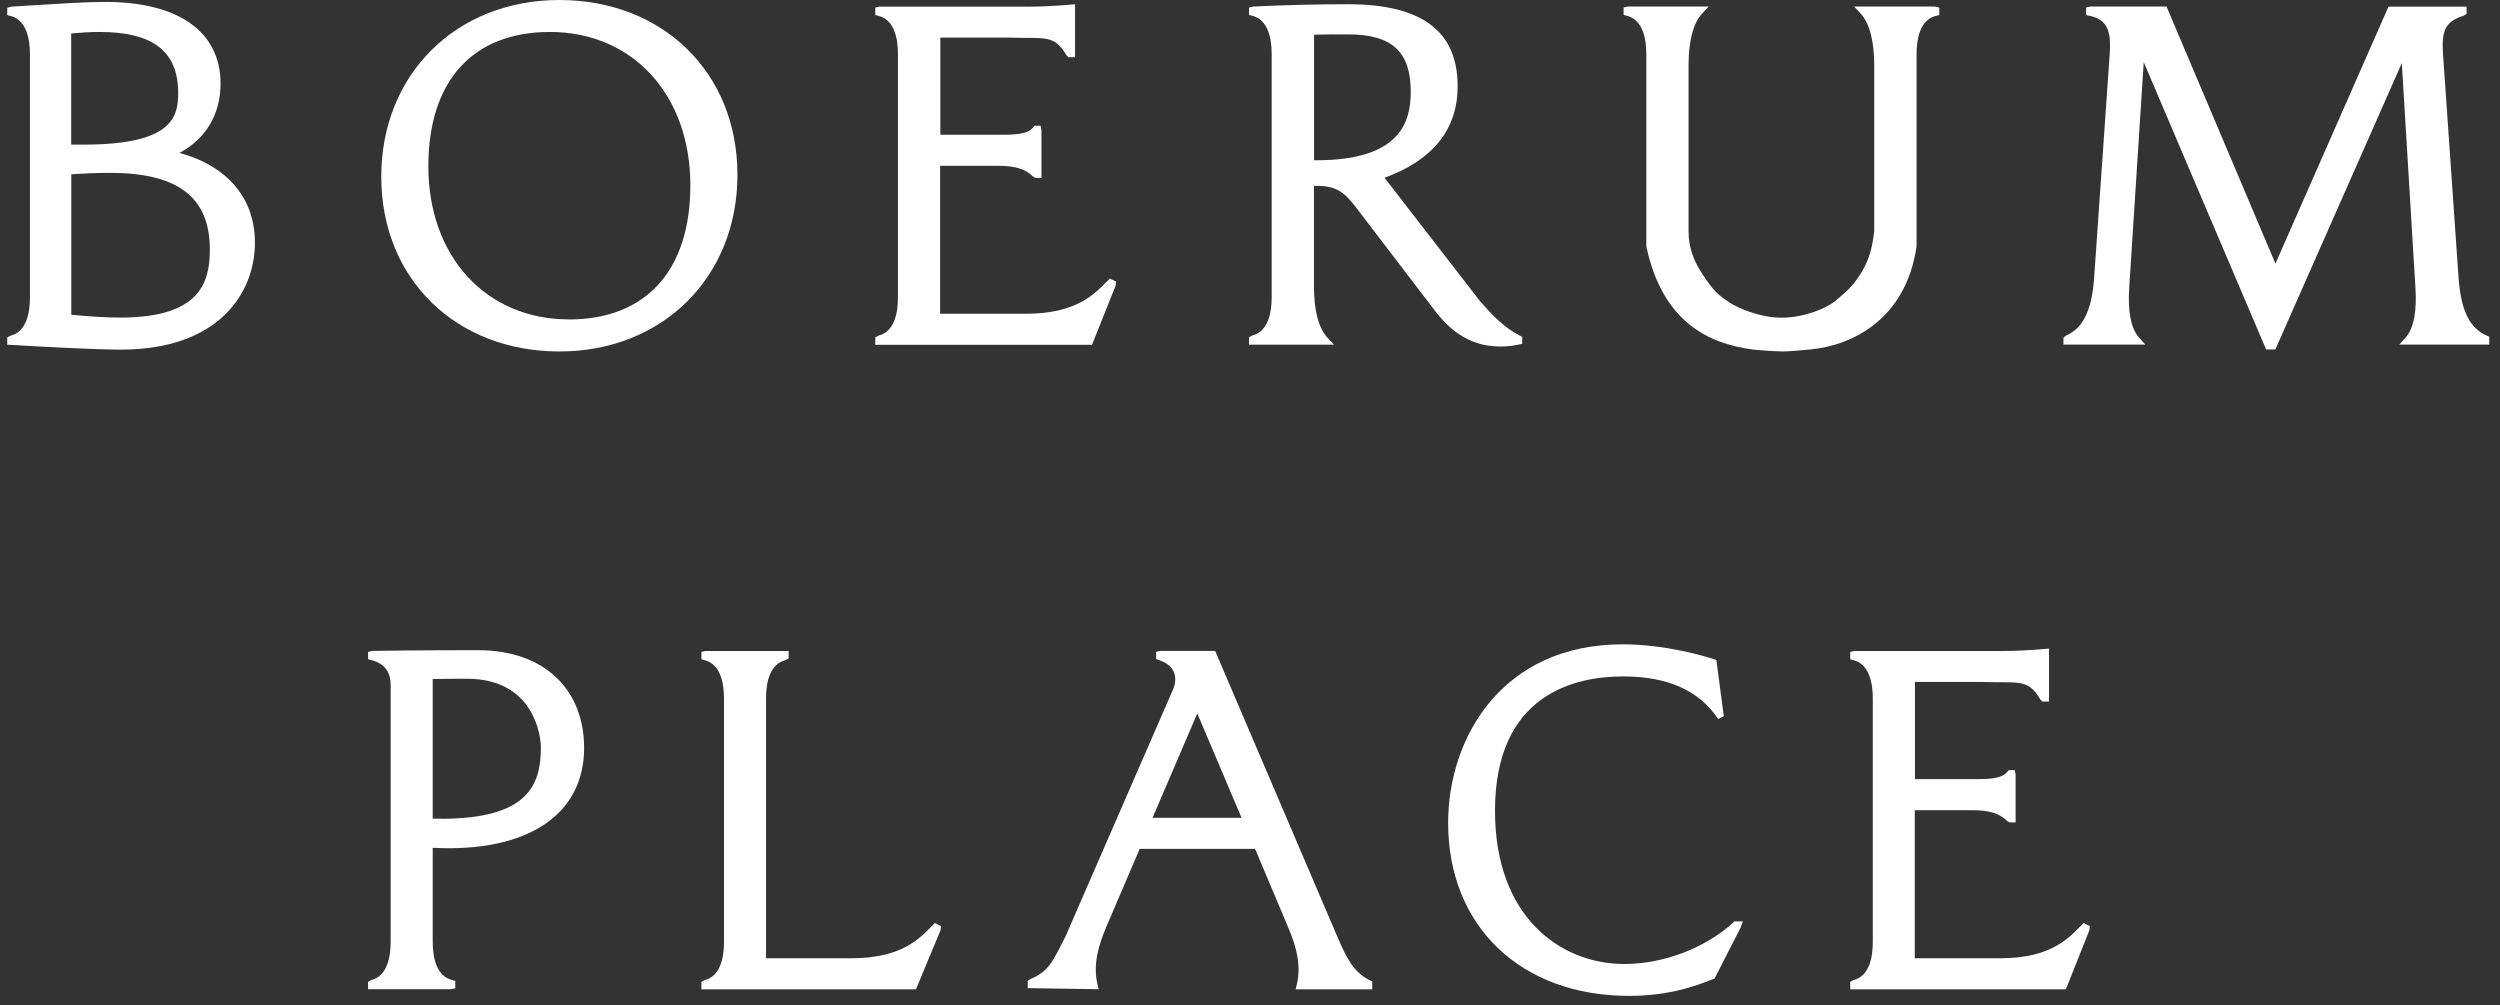
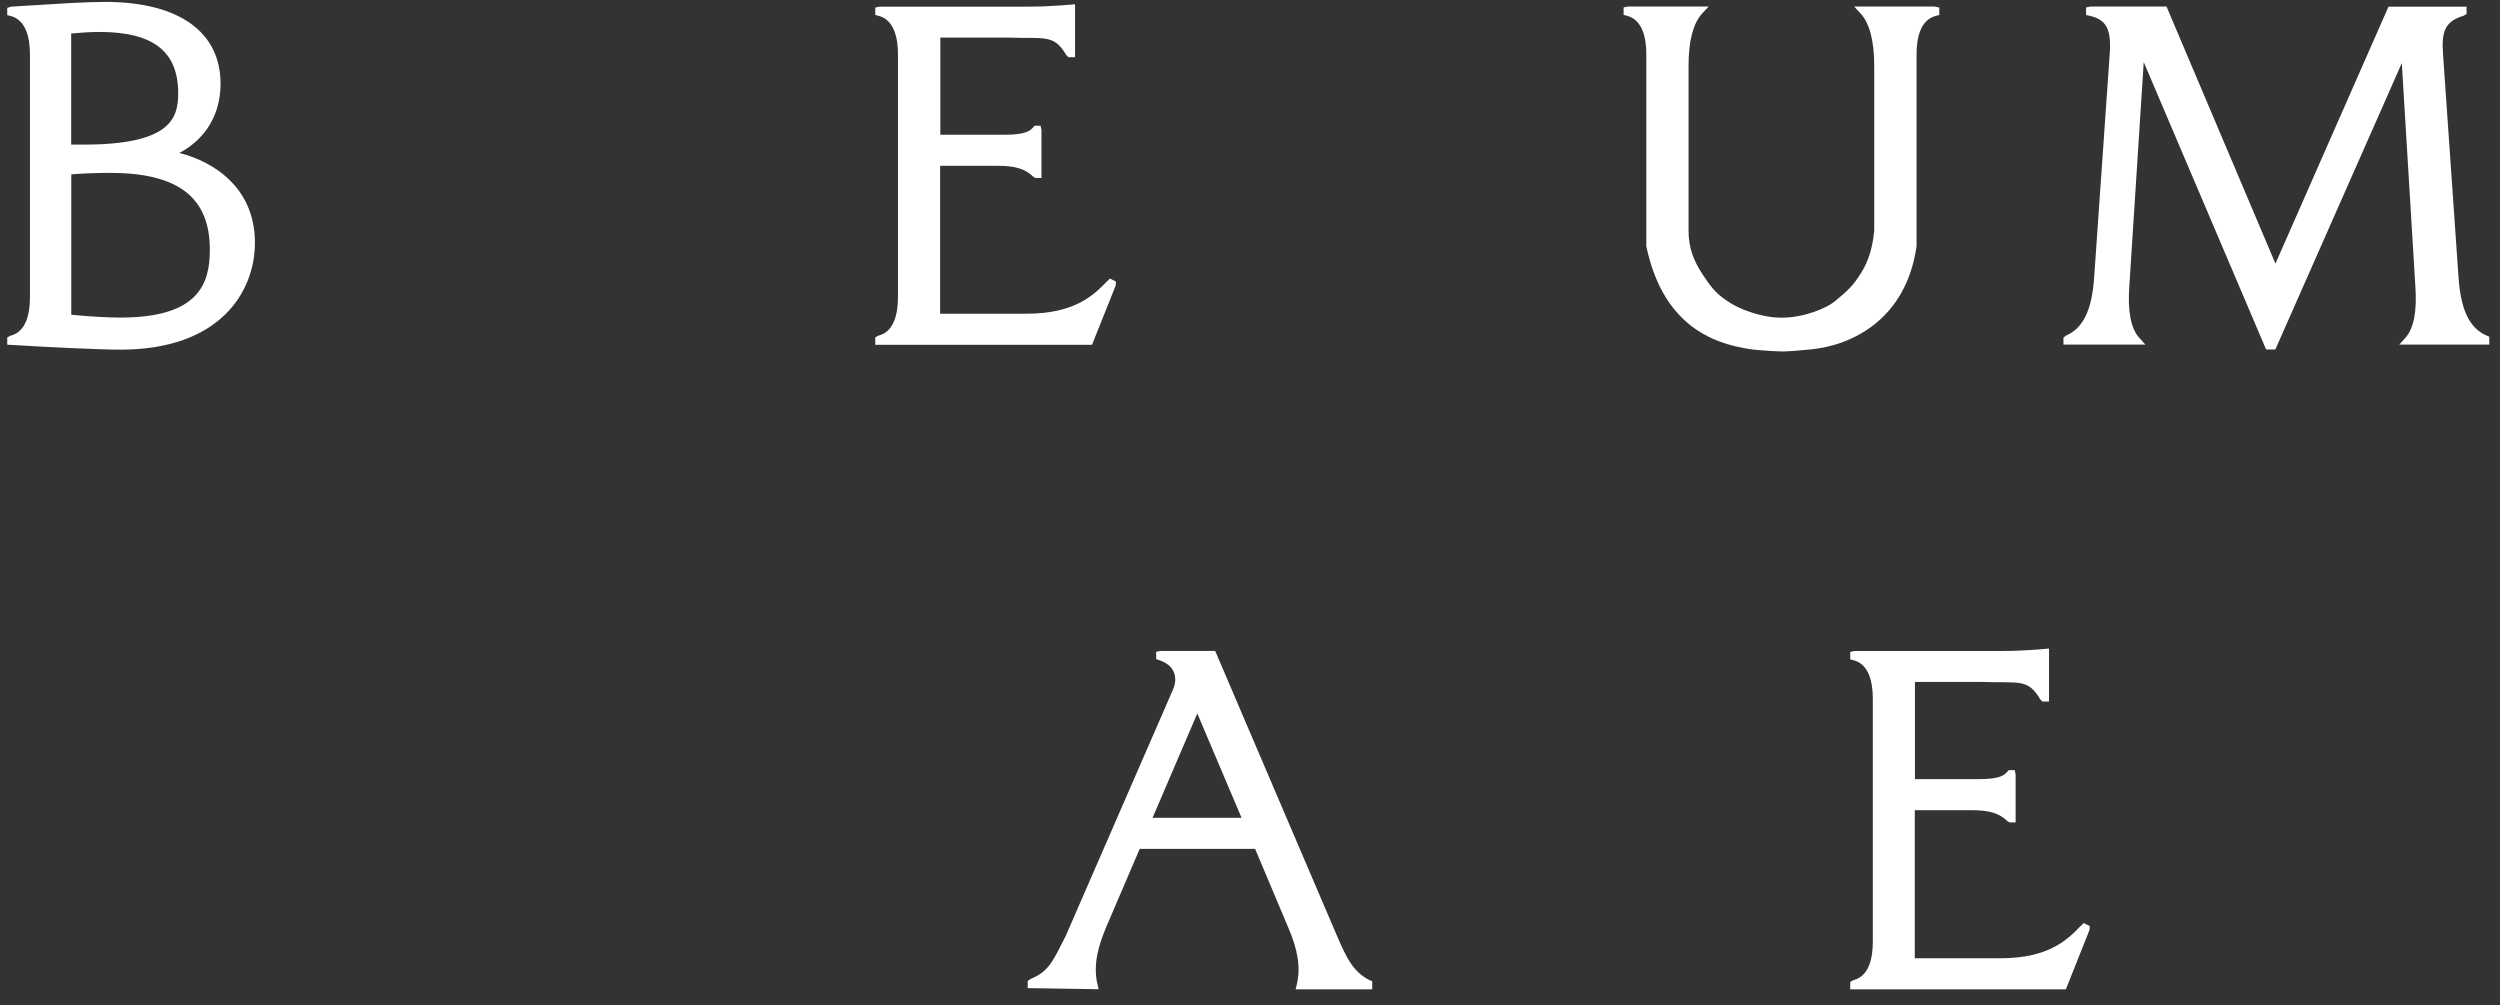
<svg xmlns="http://www.w3.org/2000/svg" width="97" height="39" viewBox="0 0 97 39" fill="none">
  <rect x="0" y="0" width="97" height="39" fill="#333333" stroke="none" />
  <path d="M6.965 5.932C7.986 5.388 8.557 4.433 8.557 3.252C8.561 1.233 6.929 0.074 4.081 0.074C3.345 0.074 2.167 0.149 1.126 0.215L0.434 0.258L0.281 0.305V0.587L0.406 0.618C1.029 0.775 1.162 1.514 1.162 2.105V11.539C1.162 12.13 1.033 12.87 0.406 13.026L0.281 13.093V13.374L0.434 13.382C1.889 13.472 3.873 13.566 4.683 13.566C8.526 13.566 9.891 11.332 9.891 9.418C9.891 7.243 8.236 6.257 6.965 5.936V5.932ZM3.239 5.611H2.762V1.299C3.142 1.264 3.494 1.24 3.862 1.24C5.943 1.24 6.914 1.996 6.914 3.619C6.914 4.586 6.628 5.611 3.239 5.611ZM2.766 6.765C3.142 6.734 3.705 6.707 4.265 6.707C6.91 6.707 8.142 7.654 8.142 9.688C8.142 10.991 7.731 12.322 4.668 12.322C4.139 12.322 3.439 12.279 2.766 12.212V6.769V6.765Z" fill="white" />
-   <path d="M21.703 0C17.7 0 14.793 2.884 14.793 6.855C14.793 10.827 17.696 13.637 21.703 13.637C25.71 13.637 28.613 10.753 28.613 6.781C28.613 2.809 25.706 0 21.703 0ZM22.067 12.392C18.858 12.392 16.62 9.951 16.62 6.452C16.62 3.142 18.338 1.24 21.339 1.24C24.548 1.24 26.786 3.682 26.786 7.184C26.786 10.495 25.068 12.396 22.067 12.396V12.392Z" fill="white" />
  <path d="M42.945 10.921C42.464 11.418 41.74 12.173 39.822 12.173H36.477V6.433H38.707C39.396 6.433 39.783 6.554 40.093 6.859L40.179 6.906H40.409V5.044L40.374 4.879H40.139L40.093 4.934C39.983 5.059 39.83 5.228 38.989 5.228H36.485V1.459H39.099C40.57 1.506 40.887 1.323 41.372 2.136L41.454 2.219H41.712V0.164C41.712 0.164 40.809 0.258 39.92 0.258H34.125L33.961 0.293V0.583L34.086 0.614C34.708 0.771 34.841 1.51 34.841 2.101V11.535C34.841 12.126 34.712 12.866 34.086 13.022L33.961 13.089V13.378H42.37L43.289 11.078L43.301 10.925L43.062 10.807L42.949 10.925L42.945 10.921Z" fill="white" />
-   <path d="M57.457 11.727L53.72 6.898C55.602 6.21 56.557 5.016 56.557 3.346C56.557 1.205 55.164 0.164 52.3 0.164C51.055 0.164 49.85 0.196 48.617 0.254L48.461 0.297V0.579L48.586 0.61C49.208 0.767 49.341 1.506 49.341 2.097V11.531C49.341 12.122 49.212 12.862 48.586 13.018L48.461 13.085V13.374H51.76L51.505 13.101C51.157 12.725 50.981 12.048 50.981 11.089V7.212H51.11C51.853 7.212 52.17 7.47 52.609 8.041L55.68 12.063C56.138 12.654 56.897 13.445 58.204 13.445C58.459 13.445 58.689 13.421 58.932 13.367L59.061 13.339V13.069L58.971 13.022C58.368 12.721 57.883 12.212 57.457 11.715V11.727ZM50.985 1.346C51.368 1.334 51.803 1.334 52.303 1.334C54.01 1.334 54.737 2.003 54.737 3.565C54.737 4.703 54.358 6.218 51.079 6.218H50.985V1.346Z" fill="white" />
  <path d="M75.075 0.254H71.941L72.195 0.528C72.536 0.896 72.72 1.593 72.72 2.539V8.957C72.653 9.579 72.528 10.068 72.231 10.557C71.898 11.105 71.659 11.301 71.194 11.688C70.865 11.962 69.985 12.33 69.112 12.326C68.239 12.322 67.422 11.934 67.159 11.77C66.612 11.422 66.467 11.254 66.064 10.651C65.708 10.115 65.516 9.606 65.516 8.957V2.539C65.516 1.596 65.696 0.9 66.04 0.528L66.295 0.254H63.16L62.996 0.29V0.579L63.121 0.61C63.743 0.767 63.877 1.506 63.877 2.097V9.555C64.499 12.498 66.302 13.335 67.989 13.558C68.239 13.59 68.877 13.633 69.163 13.637C69.413 13.637 70.008 13.582 70.251 13.558C71.843 13.406 73.952 12.408 74.363 9.555V2.101C74.363 1.51 74.492 0.771 75.118 0.614L75.244 0.583V0.293L75.079 0.258L75.075 0.254Z" fill="white" />
  <path d="M95.393 10.792L94.791 2.125C94.716 1.166 94.896 0.826 95.589 0.61L95.703 0.54V0.258H92.674L88.287 10.228L84.061 0.254H81.103L80.939 0.29V0.583L81.068 0.61C81.733 0.759 81.929 1.139 81.855 2.121L81.252 10.784C81.162 12.04 80.826 12.733 80.16 13.022L80.062 13.101V13.37H83.24L82.997 13.101C82.676 12.737 82.547 12.064 82.618 11.101L83.177 2.41L87.924 13.558H88.284L93.19 2.449L93.715 11.101C93.785 12.068 93.656 12.737 93.335 13.101L93.093 13.37H96.583V13.065L96.485 13.022C95.82 12.733 95.483 12.04 95.393 10.784V10.792Z" fill="white" />
-   <path d="M18.545 25.227C18.05 25.227 16.357 25.227 14.437 25.255L14.281 25.298V25.579L14.406 25.611C15.025 25.767 15.157 26.206 15.157 26.55V36.538C15.157 37.129 15.029 37.869 14.406 38.025L14.281 38.092V38.382H17.501L17.665 38.346V38.057L17.54 38.025C16.921 37.869 16.789 37.129 16.789 36.538V32.897H16.843C20.453 33.073 22.664 31.62 22.664 29.021C22.664 26.824 21.2 25.227 18.541 25.227H18.545ZM17.116 31.765H16.789V26.347C17.244 26.335 17.708 26.335 18.113 26.335H18.116C20.737 26.335 20.986 28.578 20.986 29.001C20.986 30.477 20.472 31.765 17.116 31.769V31.765Z" fill="white" />
-   <path d="M36.158 35.927C35.68 36.424 34.959 37.18 33.051 37.18H29.722V27.102C29.722 26.511 29.851 25.771 30.474 25.615L30.598 25.548V25.258H27.378L27.215 25.294V25.583L27.339 25.615C27.959 25.771 28.091 26.511 28.091 27.102V36.542C28.091 37.133 27.962 37.873 27.339 38.029L27.215 38.096V38.386H35.539L36.497 36.084L36.509 35.931L36.272 35.813L36.158 35.931V35.927Z" fill="white" />
  <path d="M51.883 36.33L47.148 25.255H45.022L44.859 25.29V25.572L44.972 25.611C45.26 25.709 45.451 25.861 45.54 26.069C45.63 26.272 45.618 26.515 45.509 26.762L41.343 36.33C40.856 37.27 40.724 37.677 39.984 37.986L39.875 38.061V38.339L42.628 38.382L42.581 38.182C42.394 37.399 42.647 36.628 42.916 35.982L44.22 32.936H48.698L49.983 35.986C50.361 36.855 50.47 37.556 50.318 38.186L50.271 38.386H53.242V38.068L53.133 38.029C52.502 37.704 52.237 37.156 51.883 36.326V36.33ZM46.455 27.682L48.172 31.73H44.719L46.455 27.682Z" fill="white" />
-   <path d="M67.249 35.798C66.155 36.788 64.539 37.403 63.029 37.403C60.529 37.403 58.006 35.563 58.006 31.46C58.006 26.922 61.117 26.245 62.974 26.245C64.672 26.245 65.91 26.766 66.665 27.897L66.883 27.788L66.595 25.607L66.498 25.576C66.202 25.478 64.644 25 62.955 25C58.306 25 56.188 28.594 56.188 31.93C56.188 35.943 59.01 38.64 63.208 38.64C64.789 38.64 65.824 38.237 66.323 38.045L66.525 37.967L67.537 35.989L67.623 35.751H67.292L67.245 35.794L67.249 35.798Z" fill="white" />
  <path d="M80.729 35.927C80.25 36.424 79.53 37.18 77.622 37.18H74.293V31.436H76.512C77.197 31.436 77.583 31.558 77.89 31.863L77.976 31.91H78.206V30.047L78.171 29.882H77.937L77.89 29.937C77.781 30.062 77.629 30.23 76.792 30.23H74.3V26.46H76.901C78.365 26.507 78.681 26.323 79.164 27.138L79.245 27.22H79.502V25.164C79.502 25.164 78.603 25.258 77.719 25.258H71.953L71.789 25.294V25.583L71.914 25.615C72.533 25.771 72.665 26.511 72.665 27.102V36.541C72.665 37.133 72.537 37.873 71.914 38.029L71.789 38.096V38.386H80.156L81.072 36.084L81.083 35.931L80.846 35.813L80.733 35.931L80.729 35.927Z" fill="white" />
</svg>